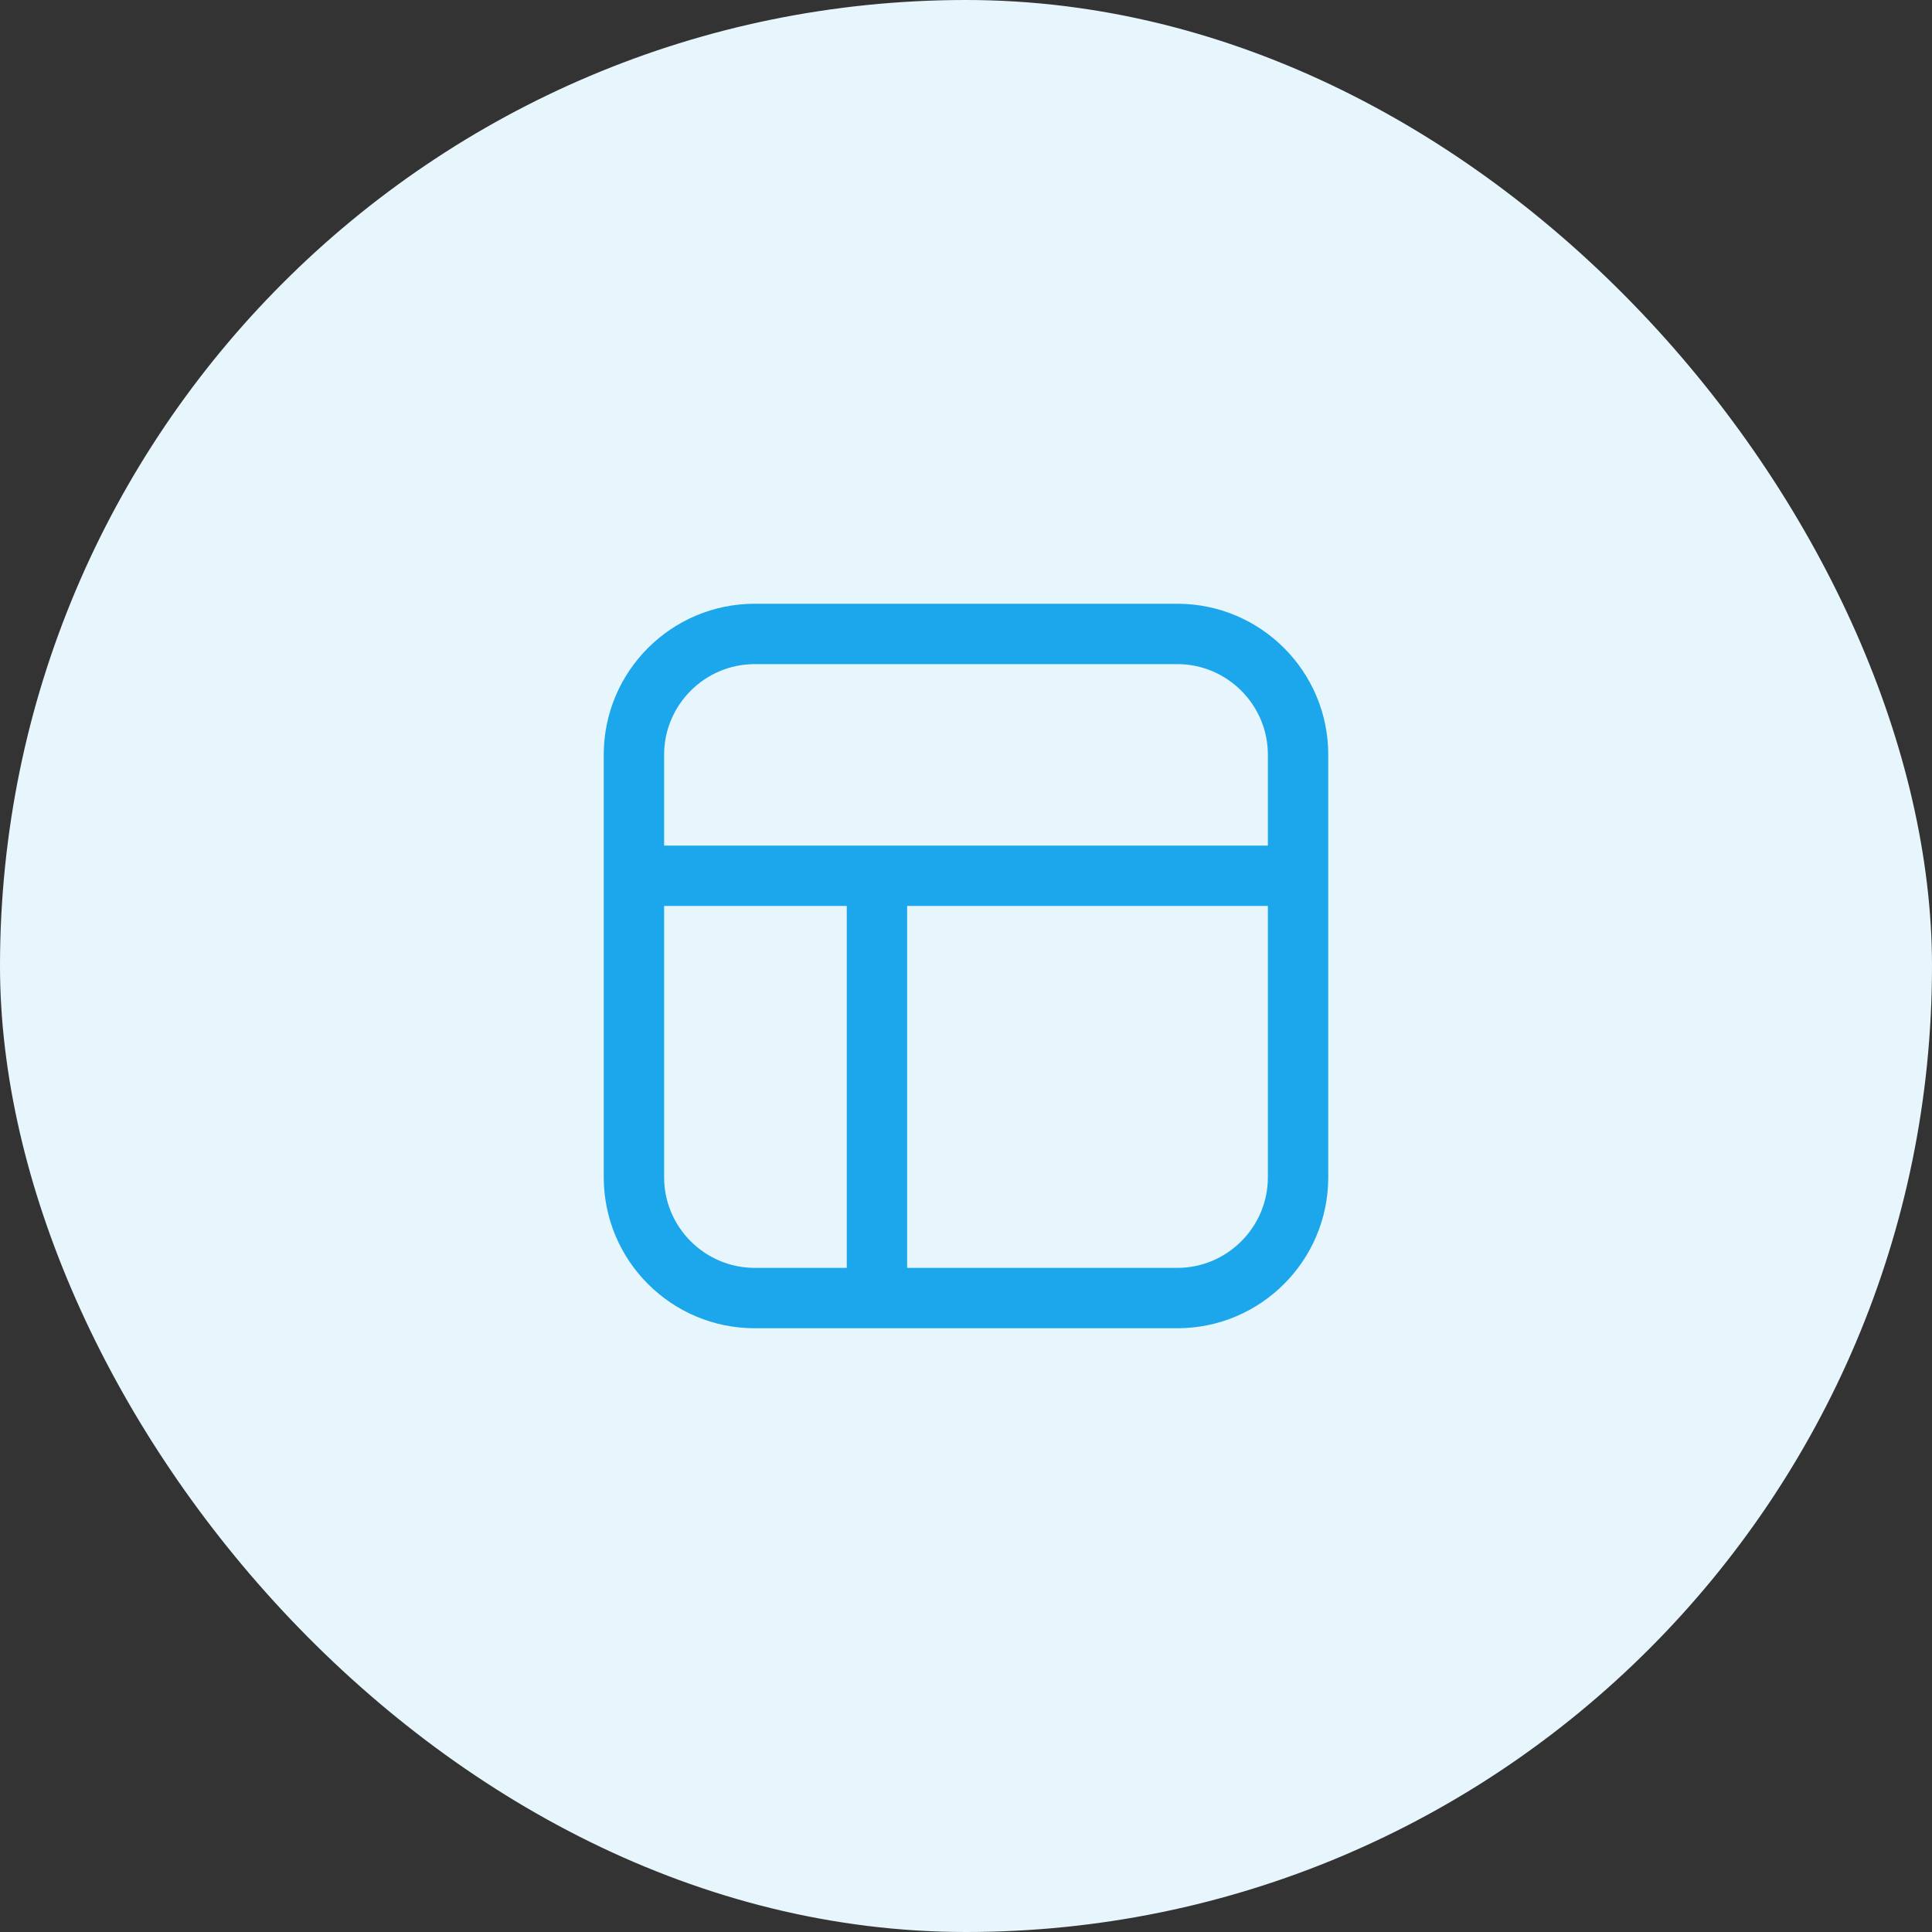
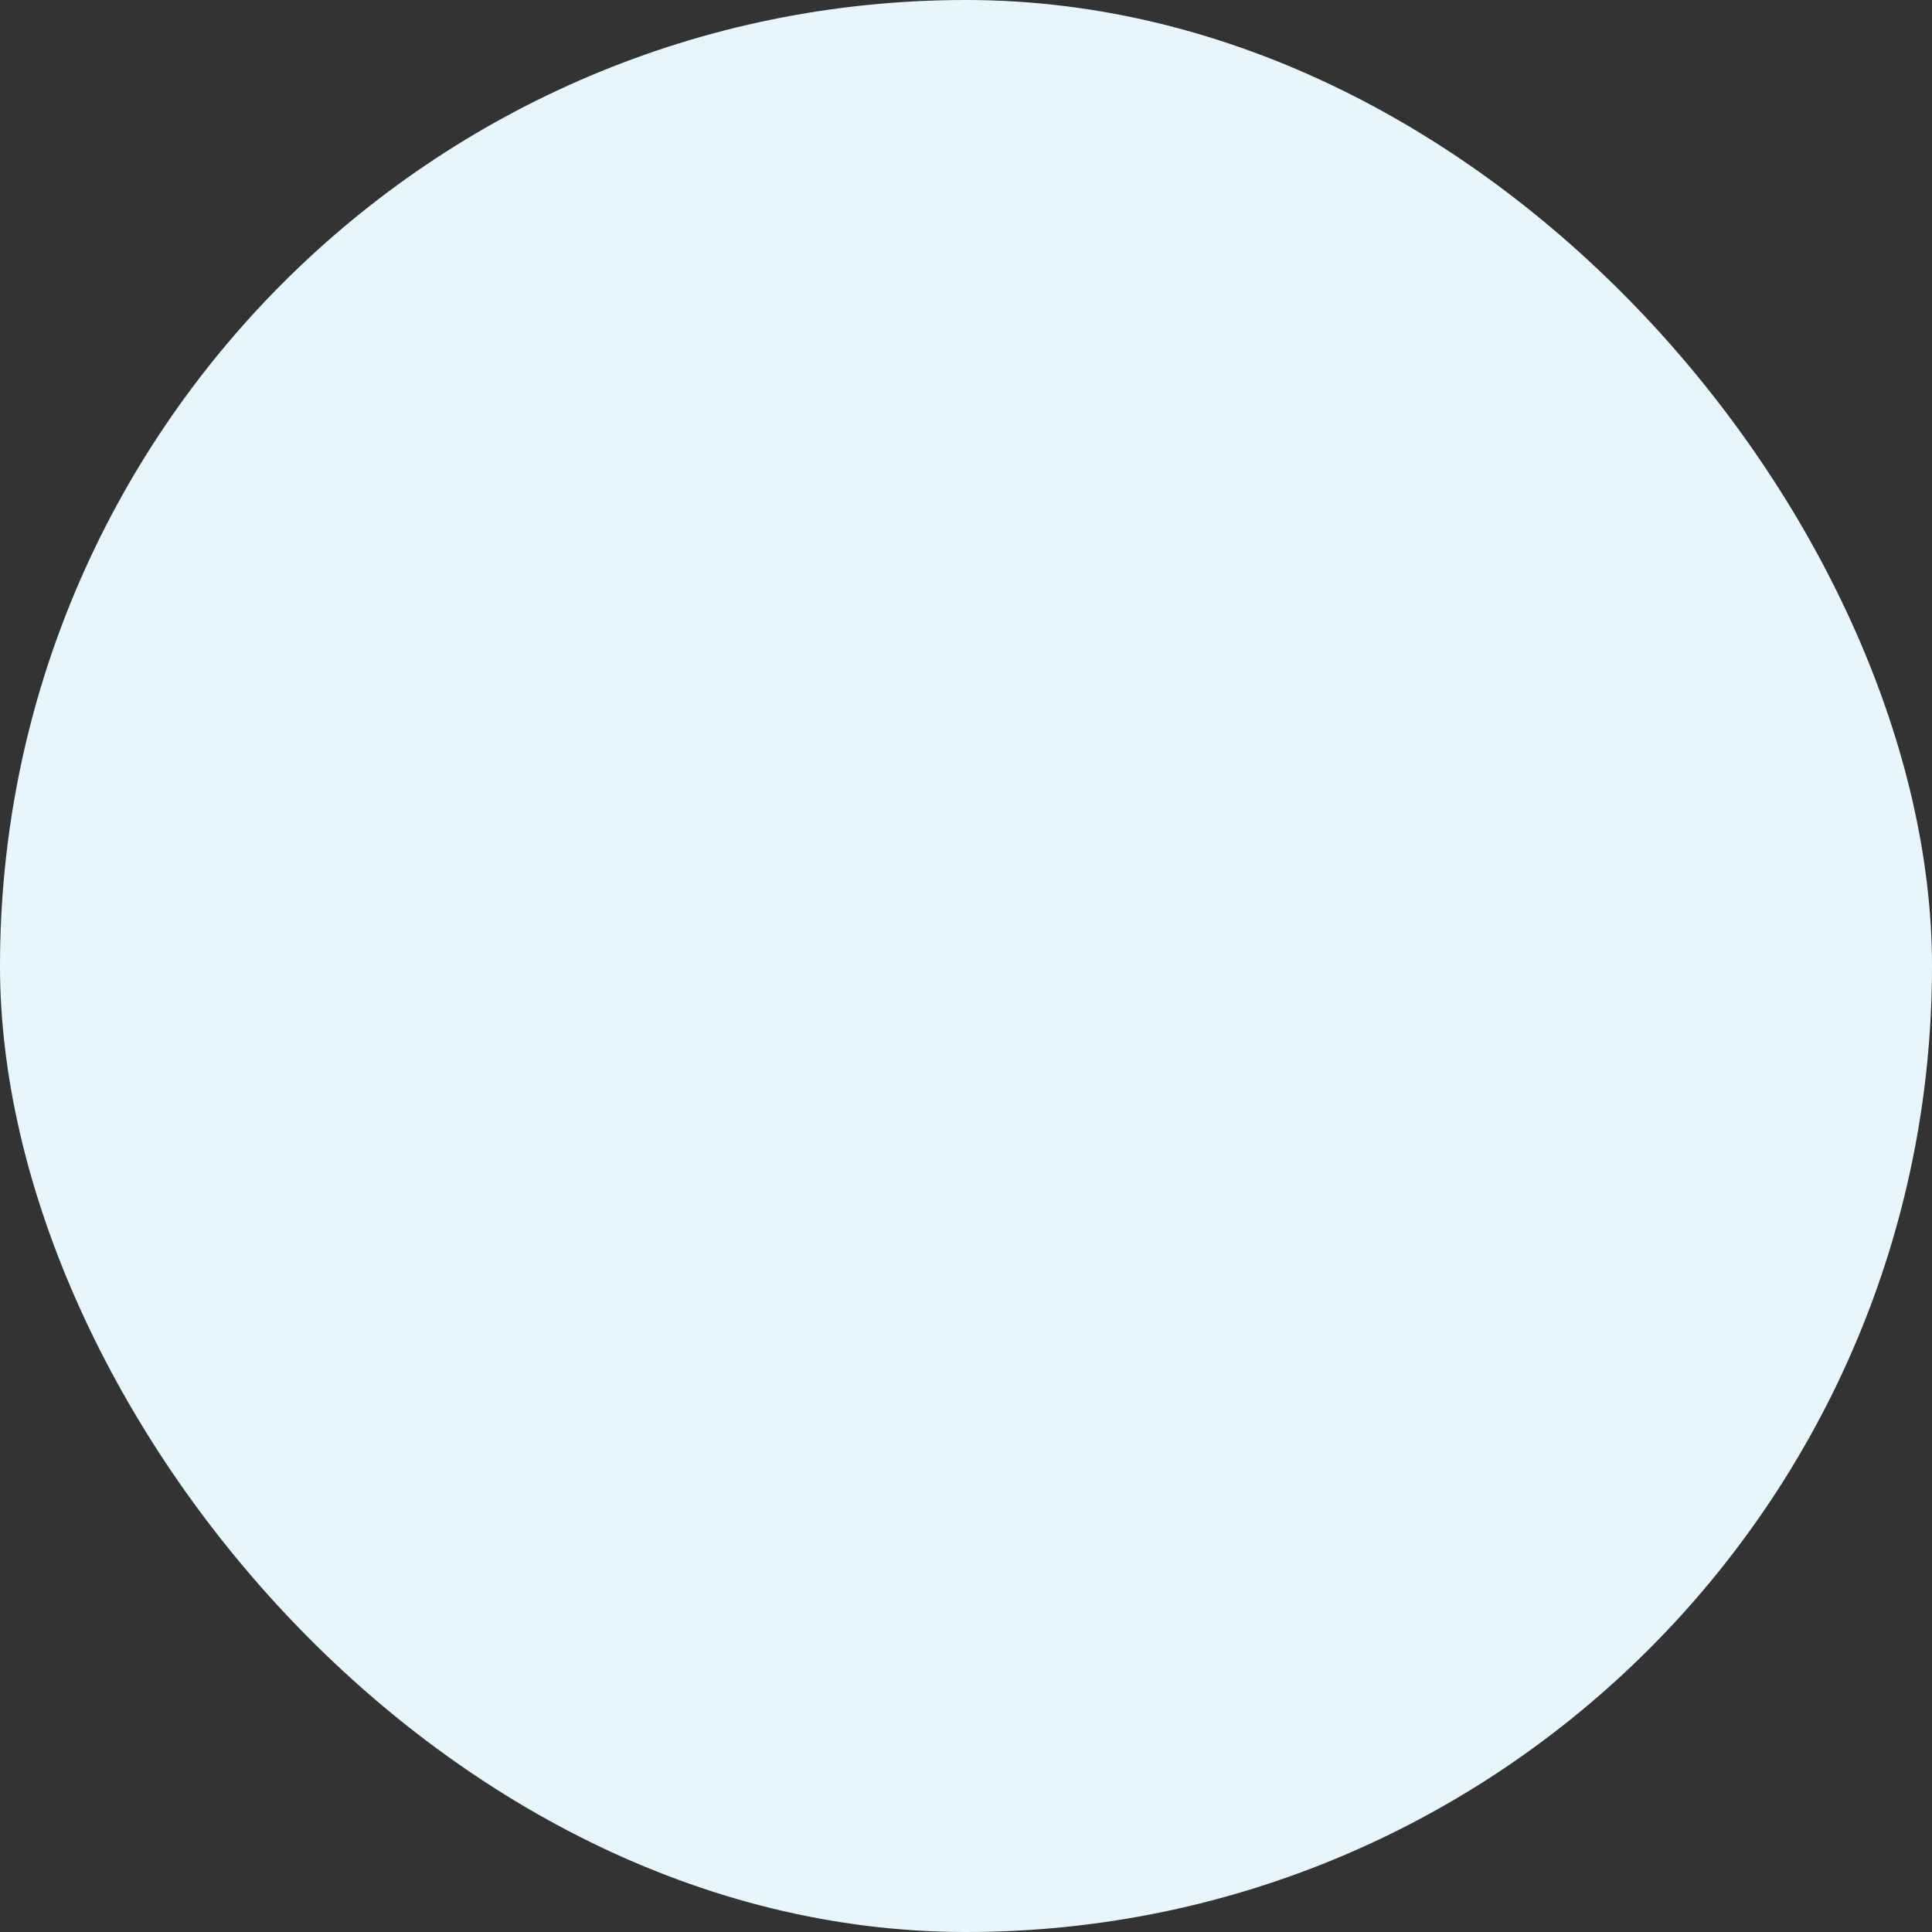
<svg xmlns="http://www.w3.org/2000/svg" width="48" height="48" viewBox="0 0 48 48" fill="none">
  <rect x="0" y="0" width="48" height="48" fill="#333333" stroke="none" />
  <rect width="48" height="48" rx="24" fill="#E7F6FD" />
-   <path d="M29.25 15H18.75C16.68 15 15 16.68 15 18.75V29.25C15 31.32 16.68 33 18.75 33H29.25C31.32 33 33 31.32 33 29.25V18.75C33 16.68 31.32 15 29.25 15ZM18.75 16.5H29.25C30.488 16.5 31.5 17.512 31.5 18.75V21.008H16.5V18.75C16.5 17.512 17.512 16.5 18.75 16.5ZM16.5 29.25V22.508H21.038V31.5H18.75C17.512 31.5 16.5 30.488 16.5 29.25ZM29.25 31.5H22.538V22.508H31.5V29.25C31.5 30.488 30.488 31.5 29.25 31.5Z" fill="#1CA7EC" />
</svg>